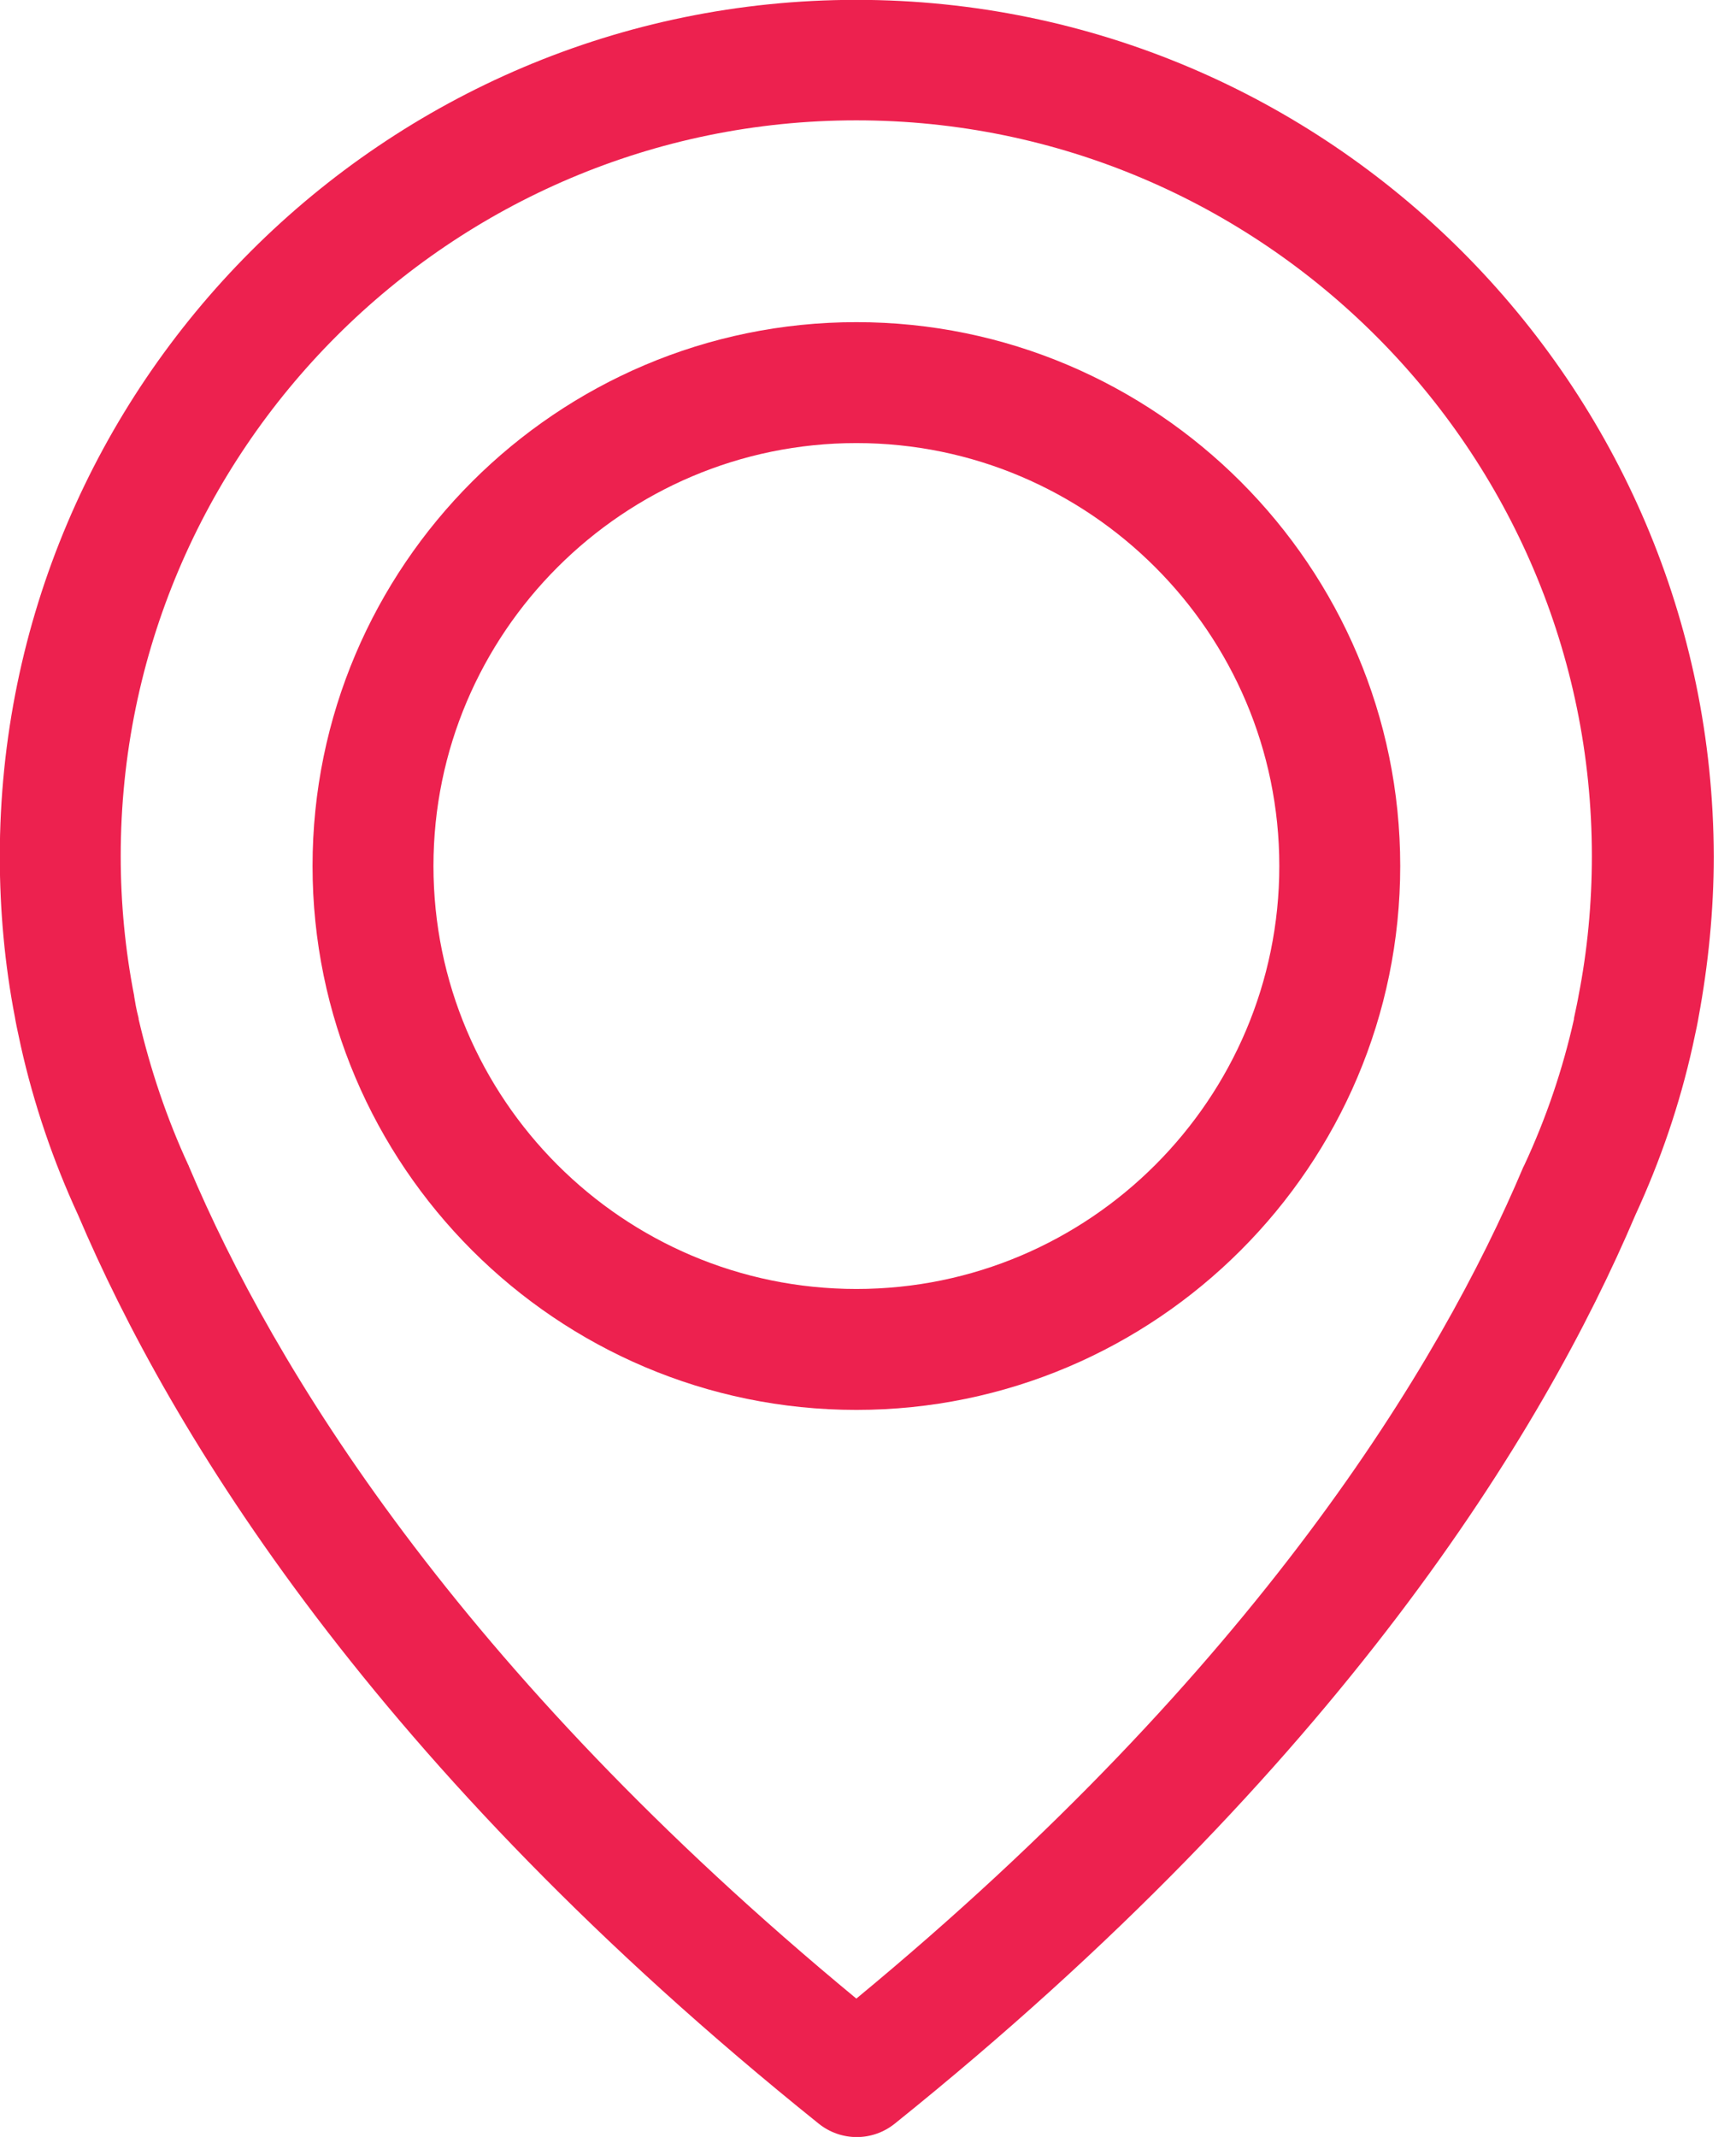
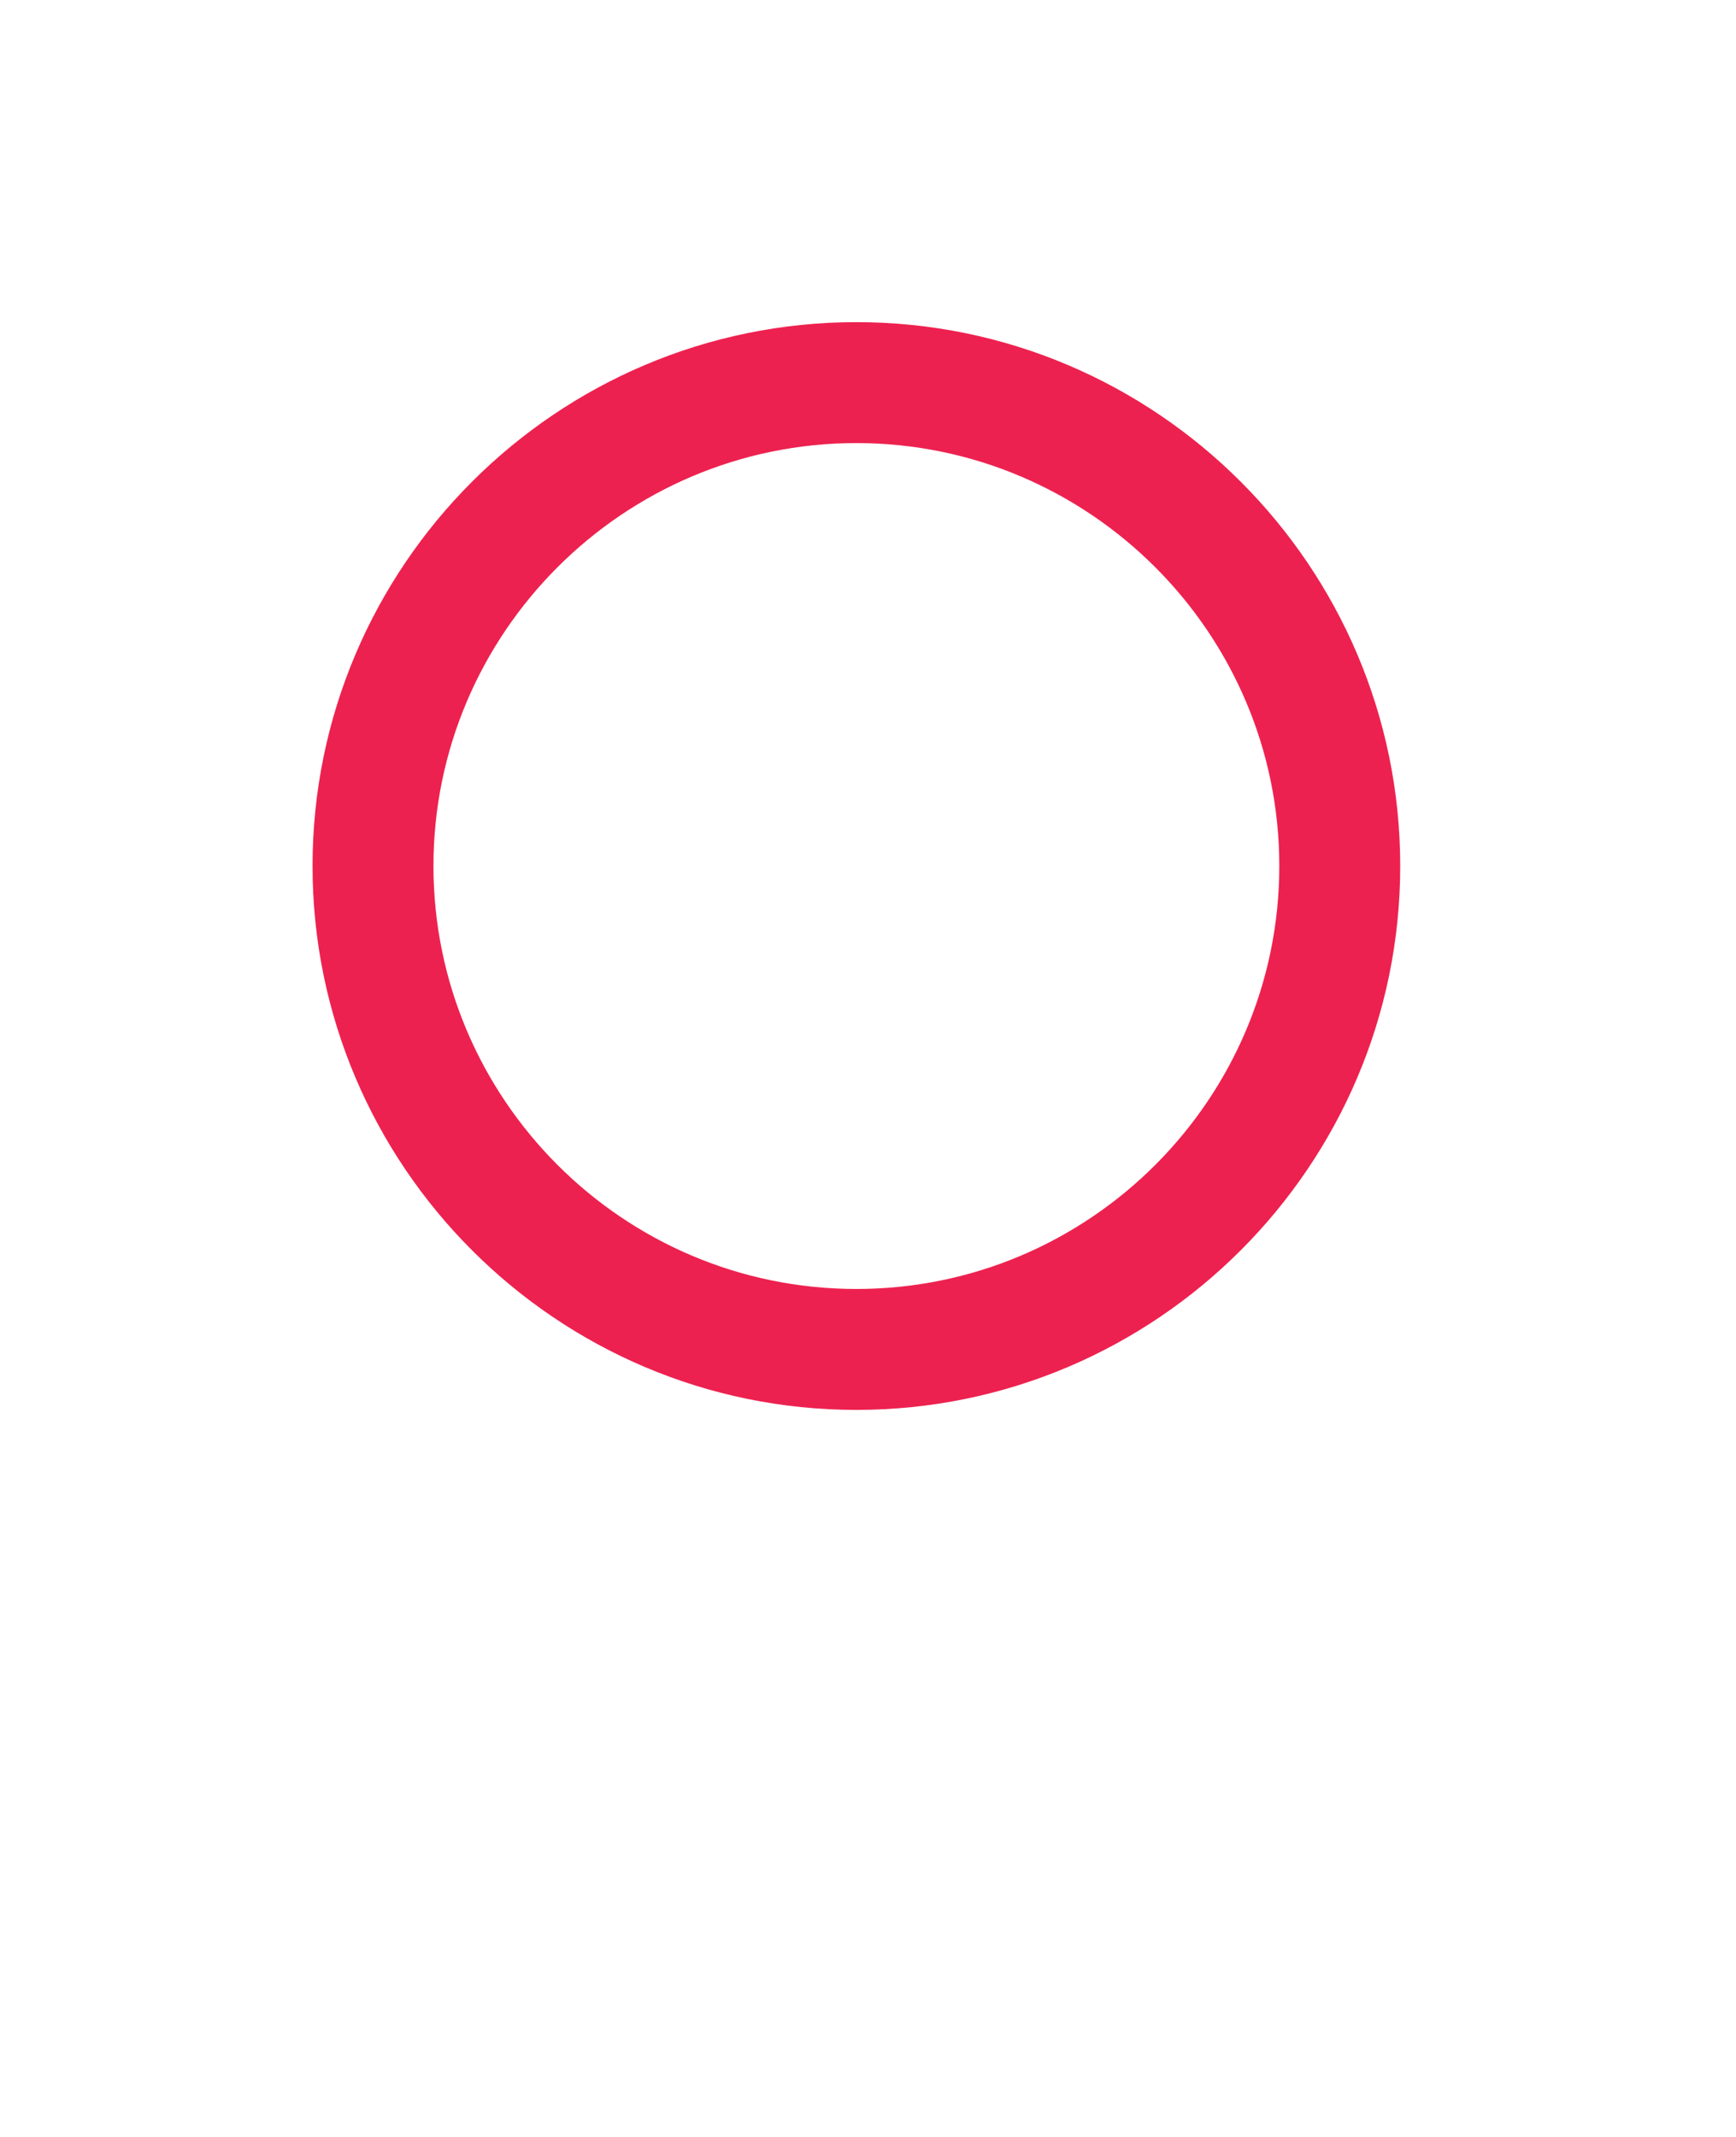
<svg xmlns="http://www.w3.org/2000/svg" width="100%" height="100%" viewBox="0 0 52 64" version="1.1" xml:space="preserve" style="fill-rule:evenodd;clip-rule:evenodd;stroke-linejoin:round;stroke-miterlimit:1.414;">
  <g transform="matrix(2.667,0,0,2.667,47.28,34.16)">
-     <path d="M0,-1.62C0,-1.61 -0.005,-1.6 -0.005,-1.591C-0.01,-1.565 -0.025,-1.489 -0.05,-1.374L-0.05,-1.364C-0.176,-0.801 -0.362,-0.252 -0.608,0.276C-0.613,0.281 -0.613,0.291 -0.619,0.297C-1.56,2.526 -3.622,5.927 -8.11,9.635C-12.599,5.927 -14.661,2.526 -15.603,0.297C-15.607,0.291 -15.607,0.281 -15.612,0.276C-15.854,-0.247 -16.04,-0.801 -16.171,-1.364L-16.171,-1.374C-16.201,-1.489 -16.211,-1.565 -16.216,-1.591C-16.216,-1.6 -16.221,-1.61 -16.221,-1.626C-16.322,-2.143 -16.372,-2.667 -16.372,-3.195C-16.372,-7.749 -12.664,-11.457 -8.11,-11.457C-3.557,-11.457 0.151,-7.749 0.151,-3.195C0.151,-2.662 0.101,-2.134 0,-1.62M-8.11,-12.81C-13.414,-12.81 -17.73,-8.493 -17.73,-3.19C-17.73,-2.587 -17.675,-1.977 -17.56,-1.384C-17.555,-1.349 -17.534,-1.243 -17.494,-1.062C-17.349,-0.413 -17.132,0.226 -16.851,0.835C-15.813,3.276 -13.534,7.024 -8.533,11.039C-8.407,11.14 -8.257,11.19 -8.105,11.19C-7.954,11.19 -7.804,11.14 -7.678,11.039C-2.682,7.024 -0.397,3.276 0.64,0.835C0.921,0.226 1.138,-0.408 1.283,-1.062C1.323,-1.243 1.344,-1.349 1.349,-1.384C1.459,-1.977 1.52,-2.587 1.52,-3.19C1.51,-8.493 -2.808,-12.81 -8.11,-12.81" style="fill:rgb(237,33,79);fill-rule:nonzero;" />
-   </g>
+     </g>
  <g transform="matrix(2.667,0,0,2.667,25.652,13.27)">
    <path d="M0,9.499C-2.621,9.499 -4.75,7.365 -4.75,4.749C-4.75,2.133 -2.616,0 0,0C2.616,0 4.75,2.133 4.75,4.749C4.75,7.365 2.621,9.499 0,9.499M0,-1.358C-3.366,-1.358 -6.108,1.383 -6.108,4.749C-6.108,8.115 -3.366,10.857 0,10.857C3.366,10.857 6.108,8.115 6.108,4.749C6.108,1.383 3.366,-1.358 0,-1.358" style="fill:rgb(237,33,79);fill-rule:nonzero;" />
  </g>
</svg>